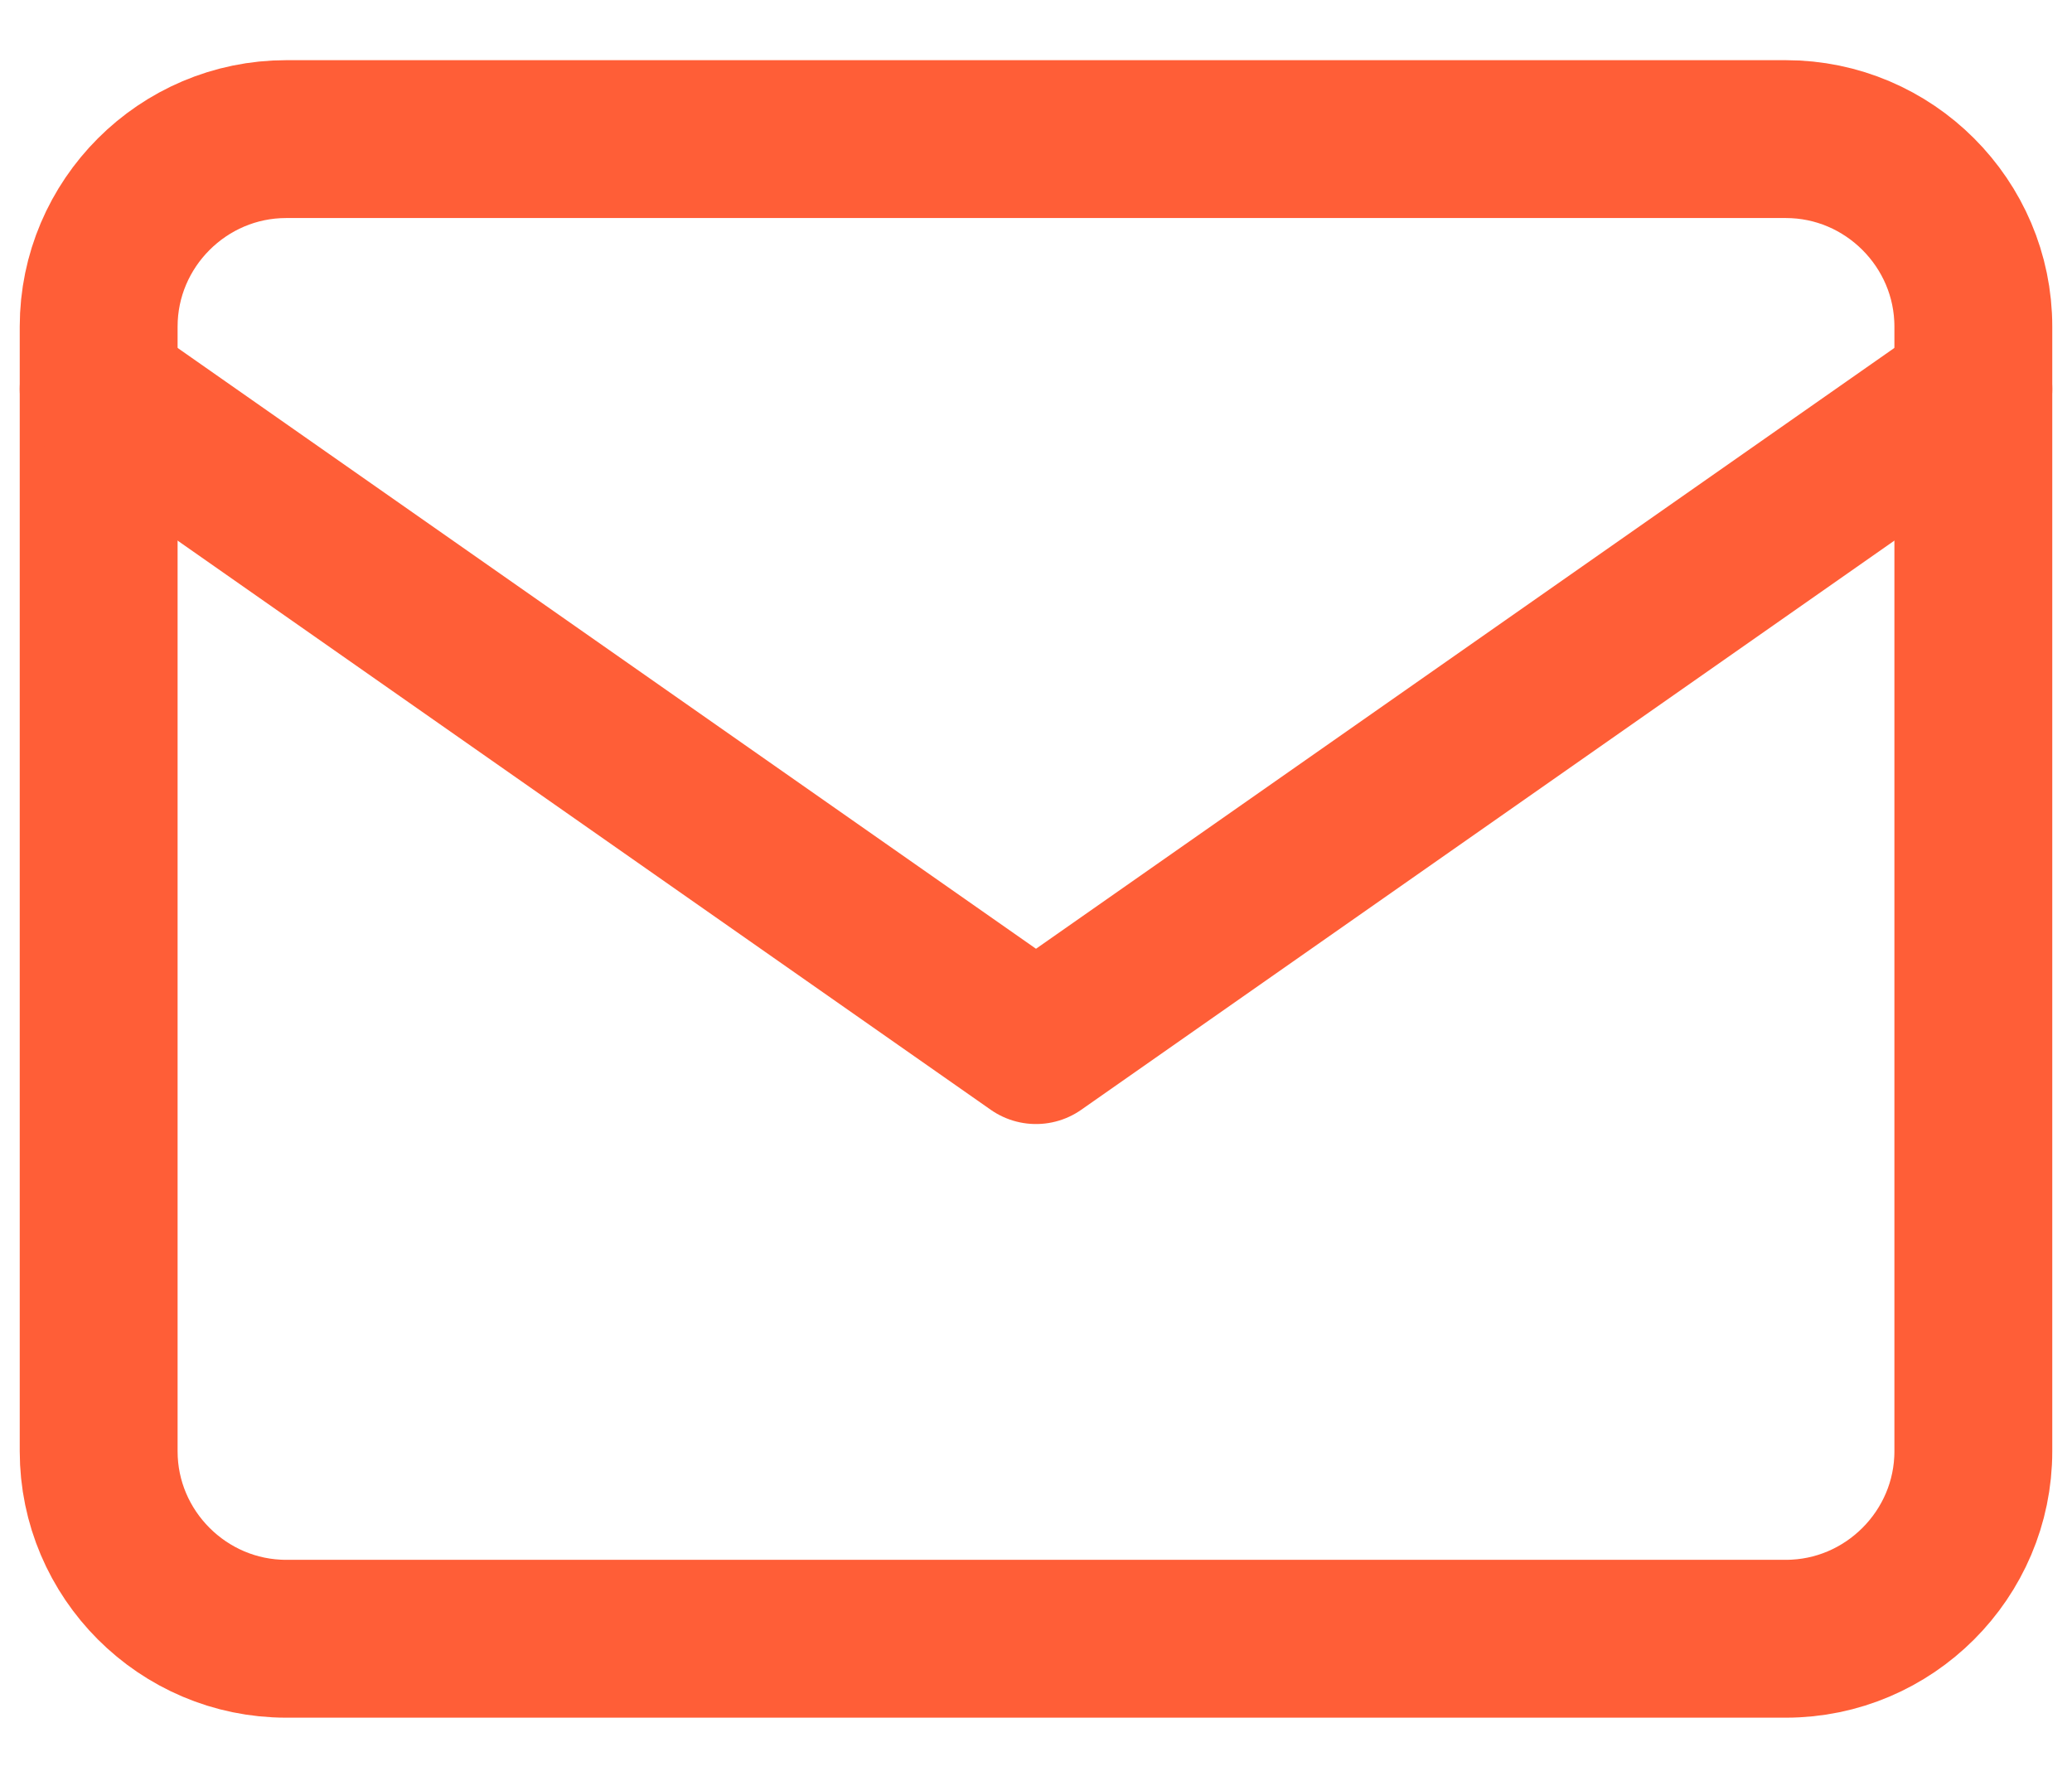
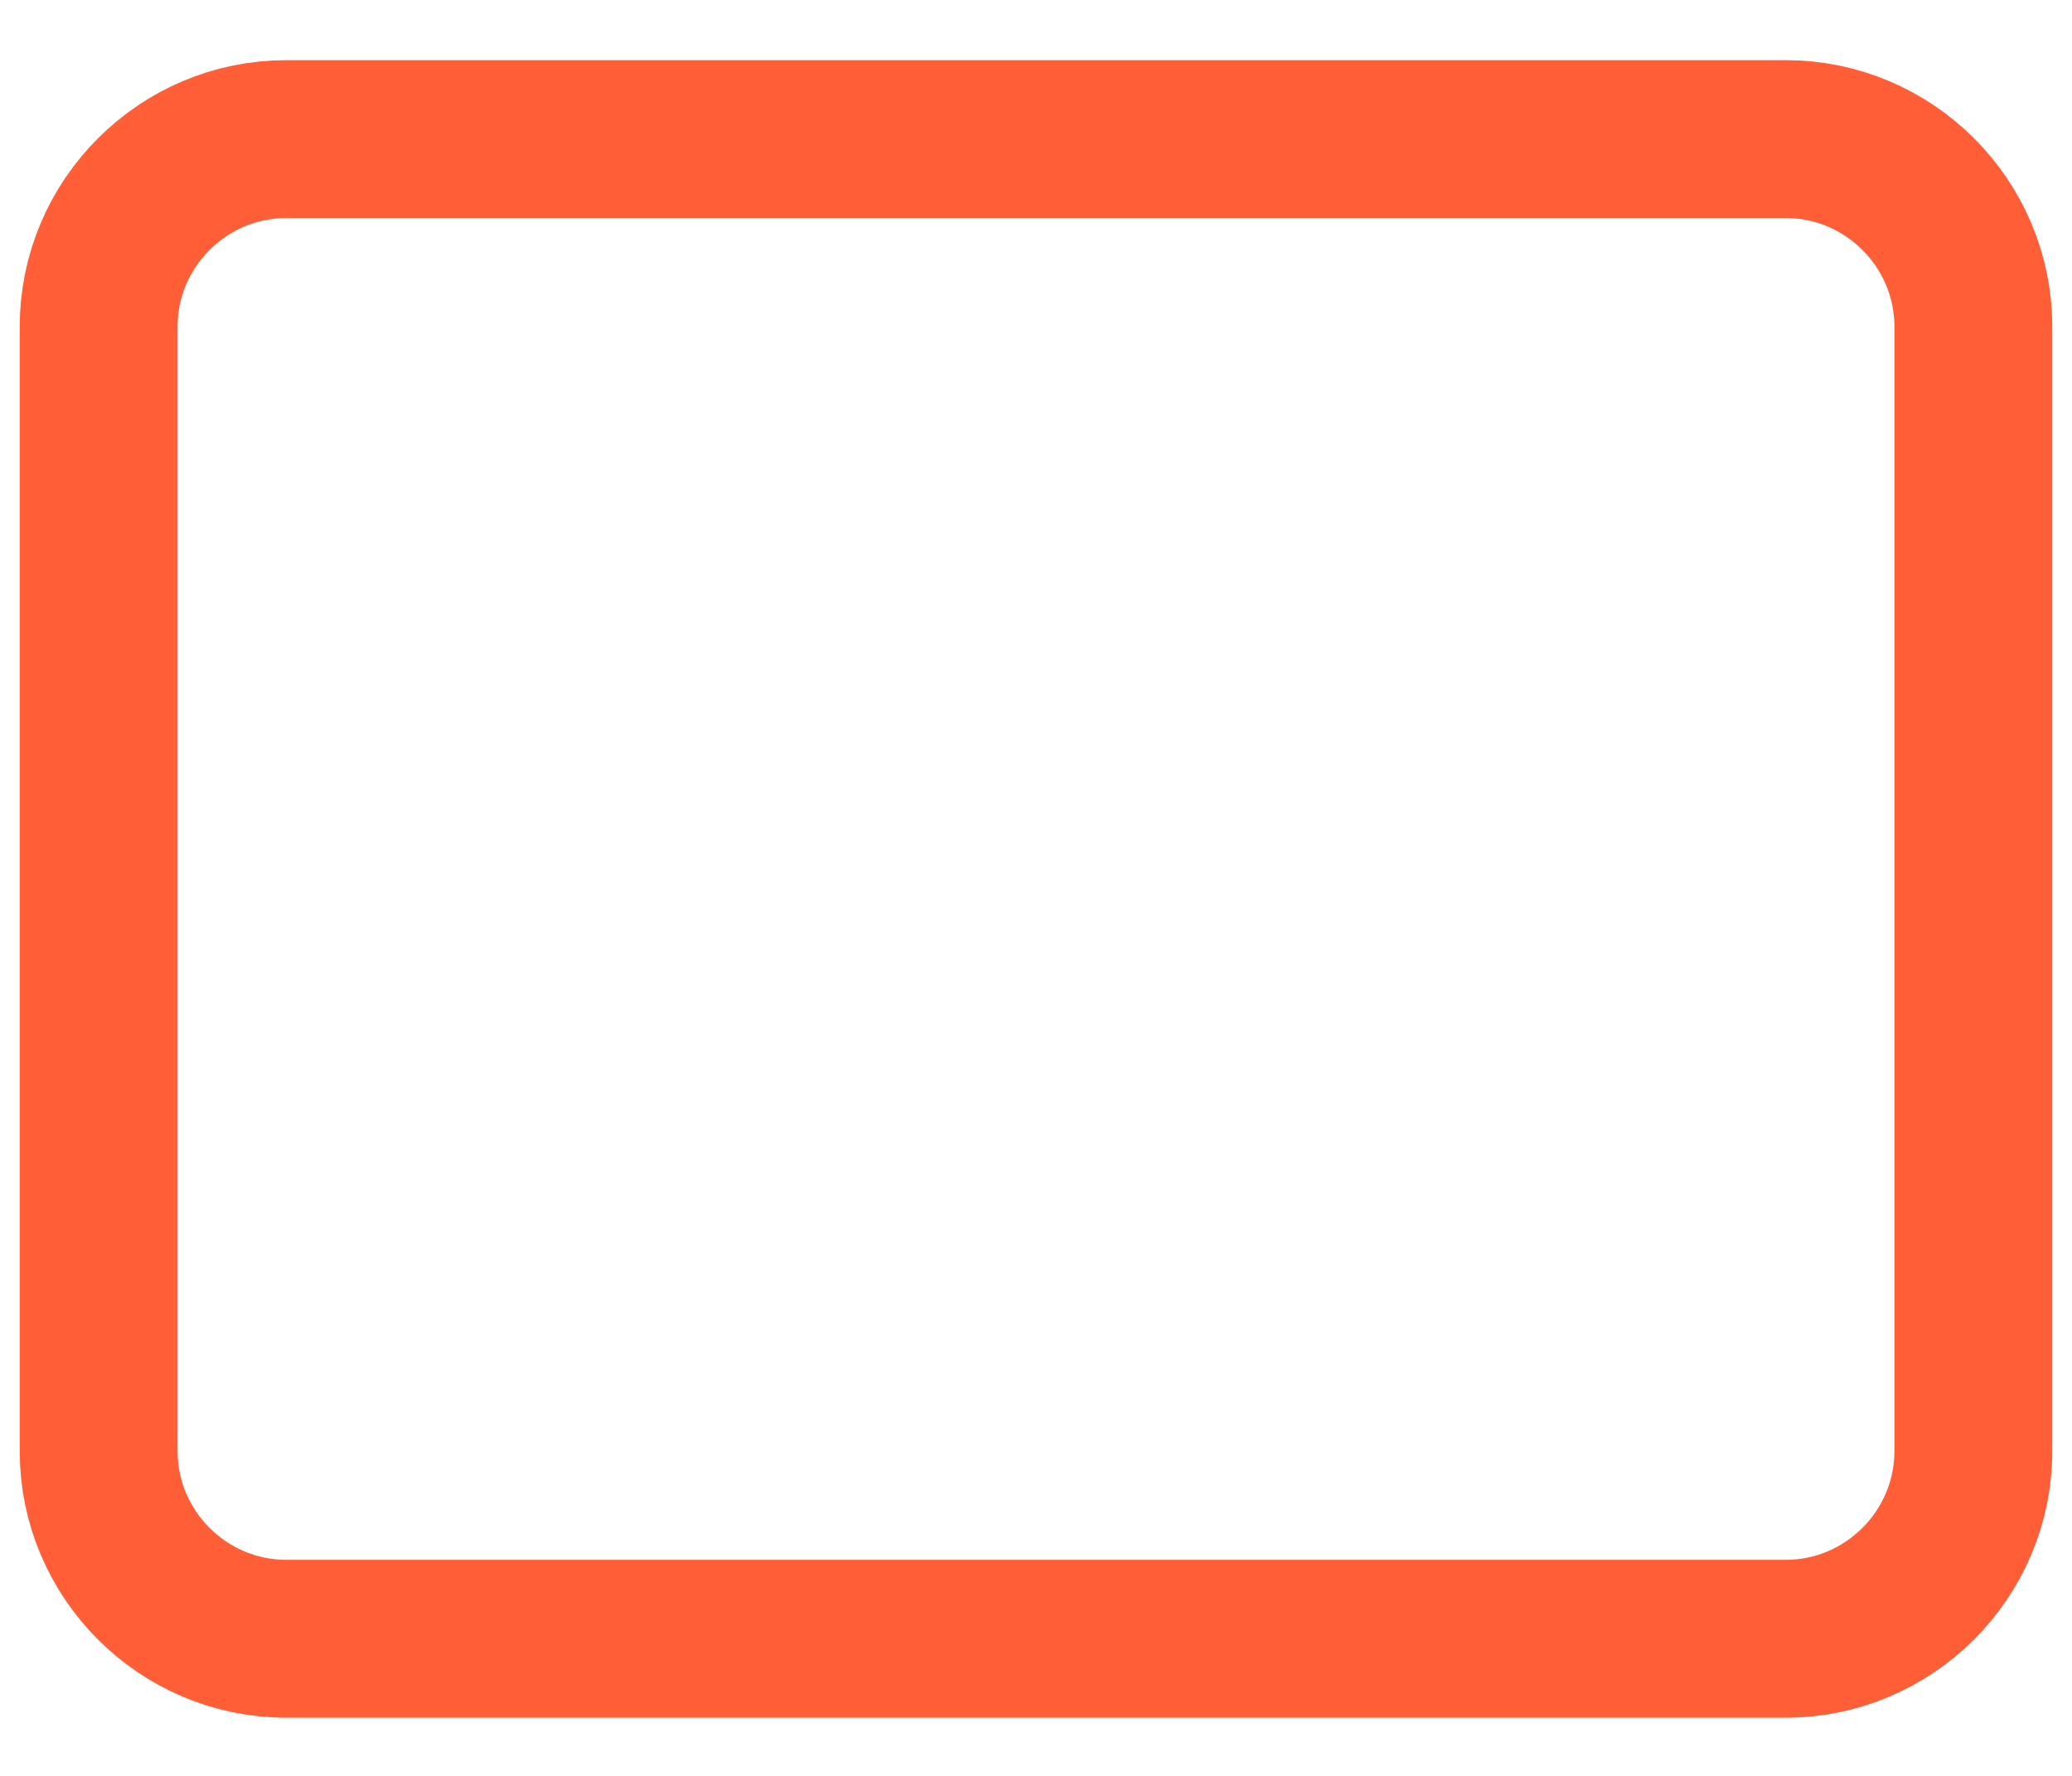
<svg xmlns="http://www.w3.org/2000/svg" width="21" height="18" fill="none">
  <path d="M2.9 1.41h15.2c1.045 0 1.9.855 1.9 1.9v11.4c0 1.045-.855 1.9-1.9 1.9H2.9c-1.045 0-1.9-.855-1.9-1.9V3.31c0-1.045.855-1.9 1.9-1.9z" stroke="#FF5E37" stroke-width="1.6" stroke-linecap="round" stroke-linejoin="round" />
-   <path d="M20 3.943l-9.5 6.65L1 3.943" stroke="#FF5E37" stroke-width="1.6" stroke-linecap="round" stroke-linejoin="round" />
</svg>